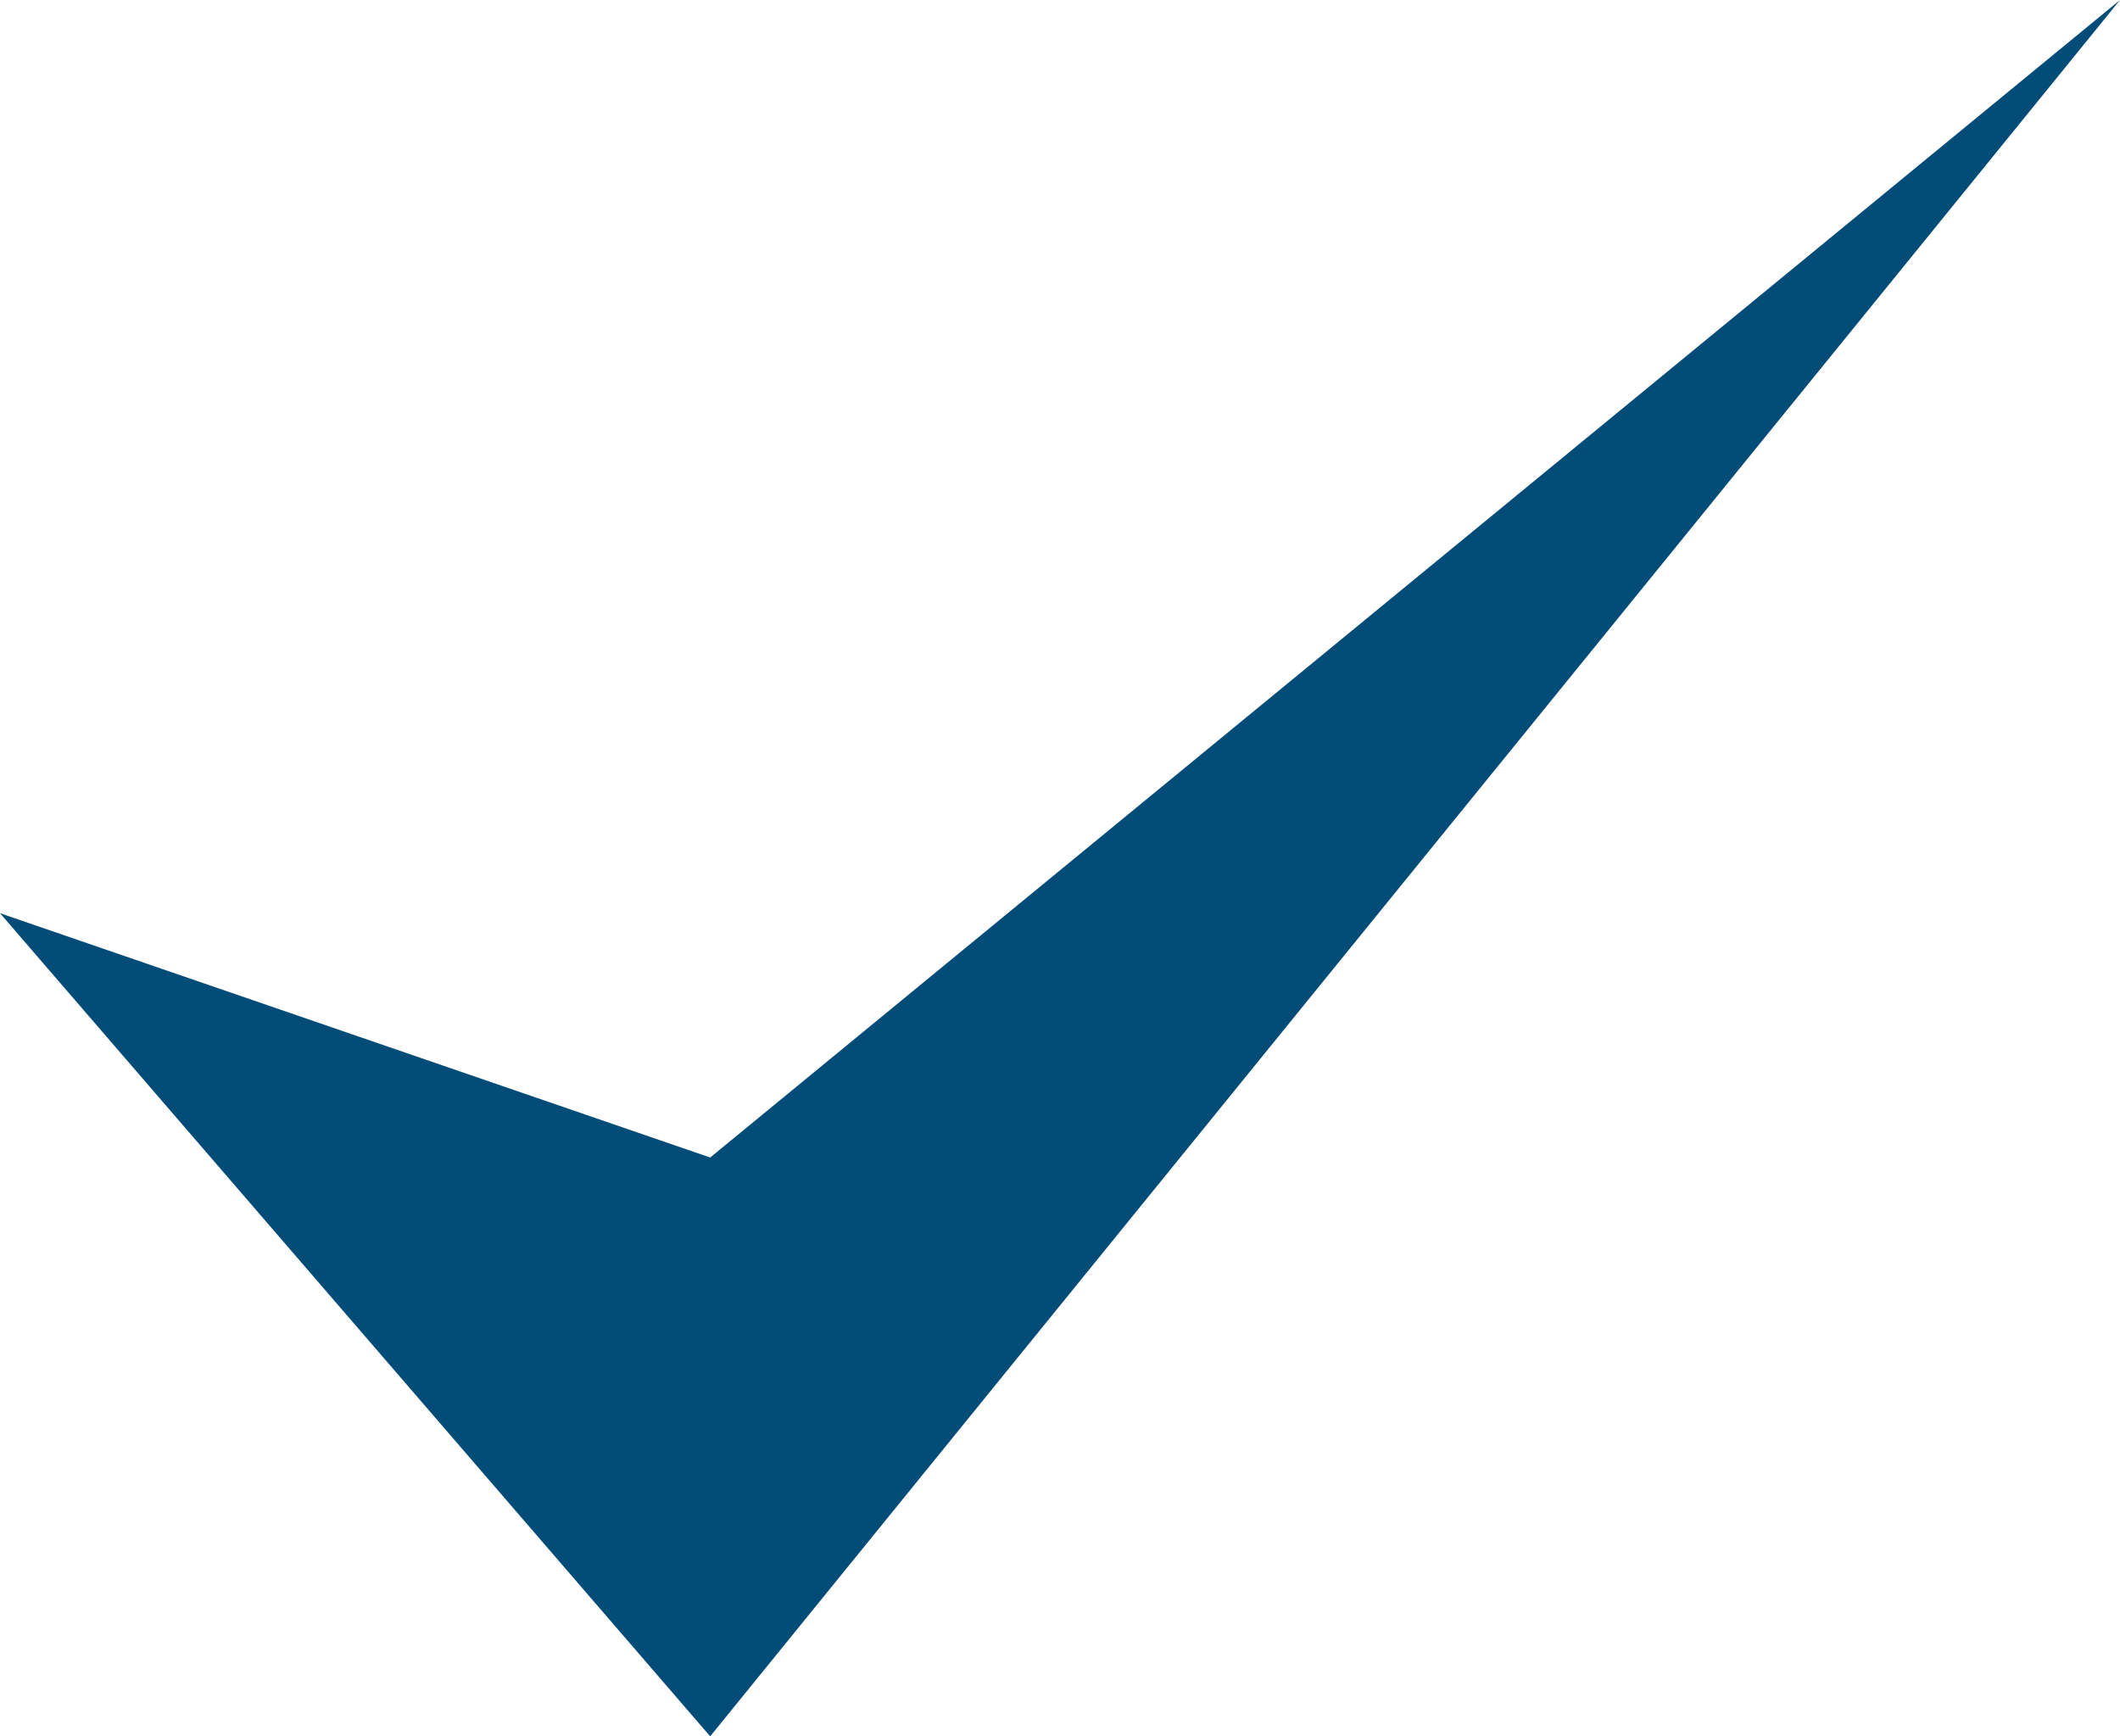
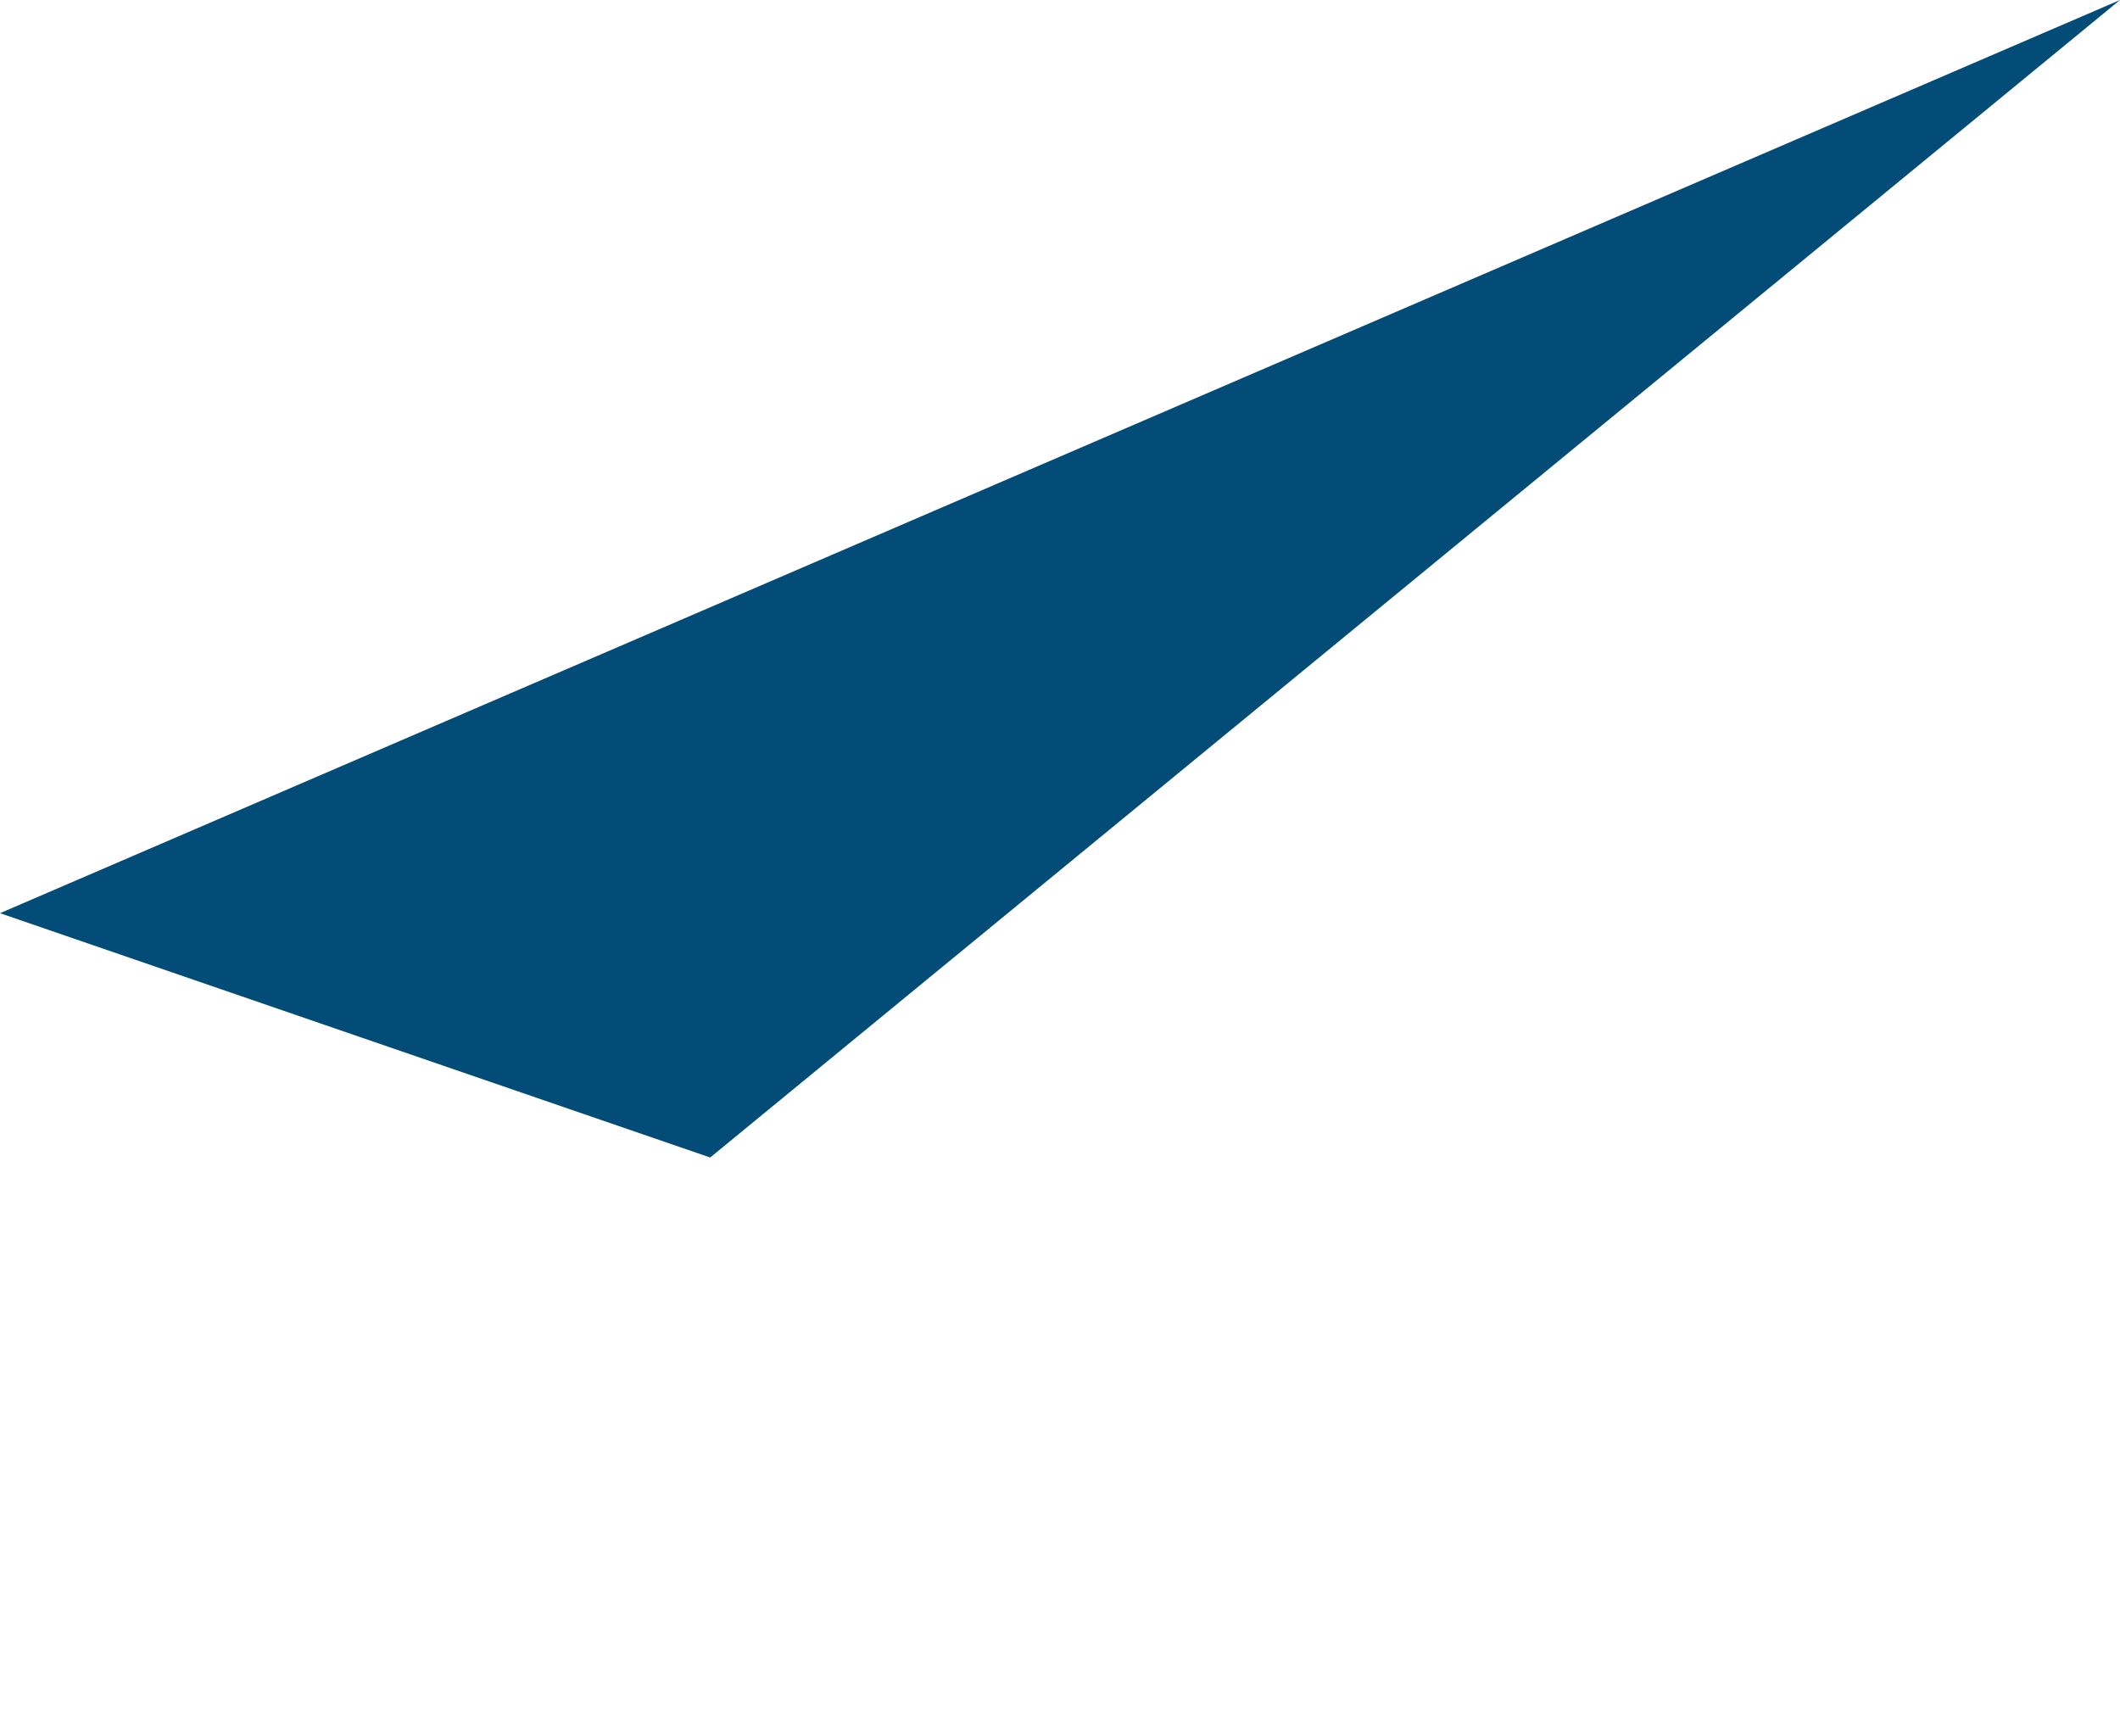
<svg xmlns="http://www.w3.org/2000/svg" id="Group_5330" data-name="Group 5330" width="59.652" height="48.853" viewBox="0 0 59.652 48.853">
-   <path id="Path_326" data-name="Path 326" d="M0,20.976l19.983,23.16L59.652-4.717,19.983,27.85Z" transform="translate(0 4.717)" fill="#024c77" />
+   <path id="Path_326" data-name="Path 326" d="M0,20.976L59.652-4.717,19.983,27.85Z" transform="translate(0 4.717)" fill="#024c77" />
</svg>